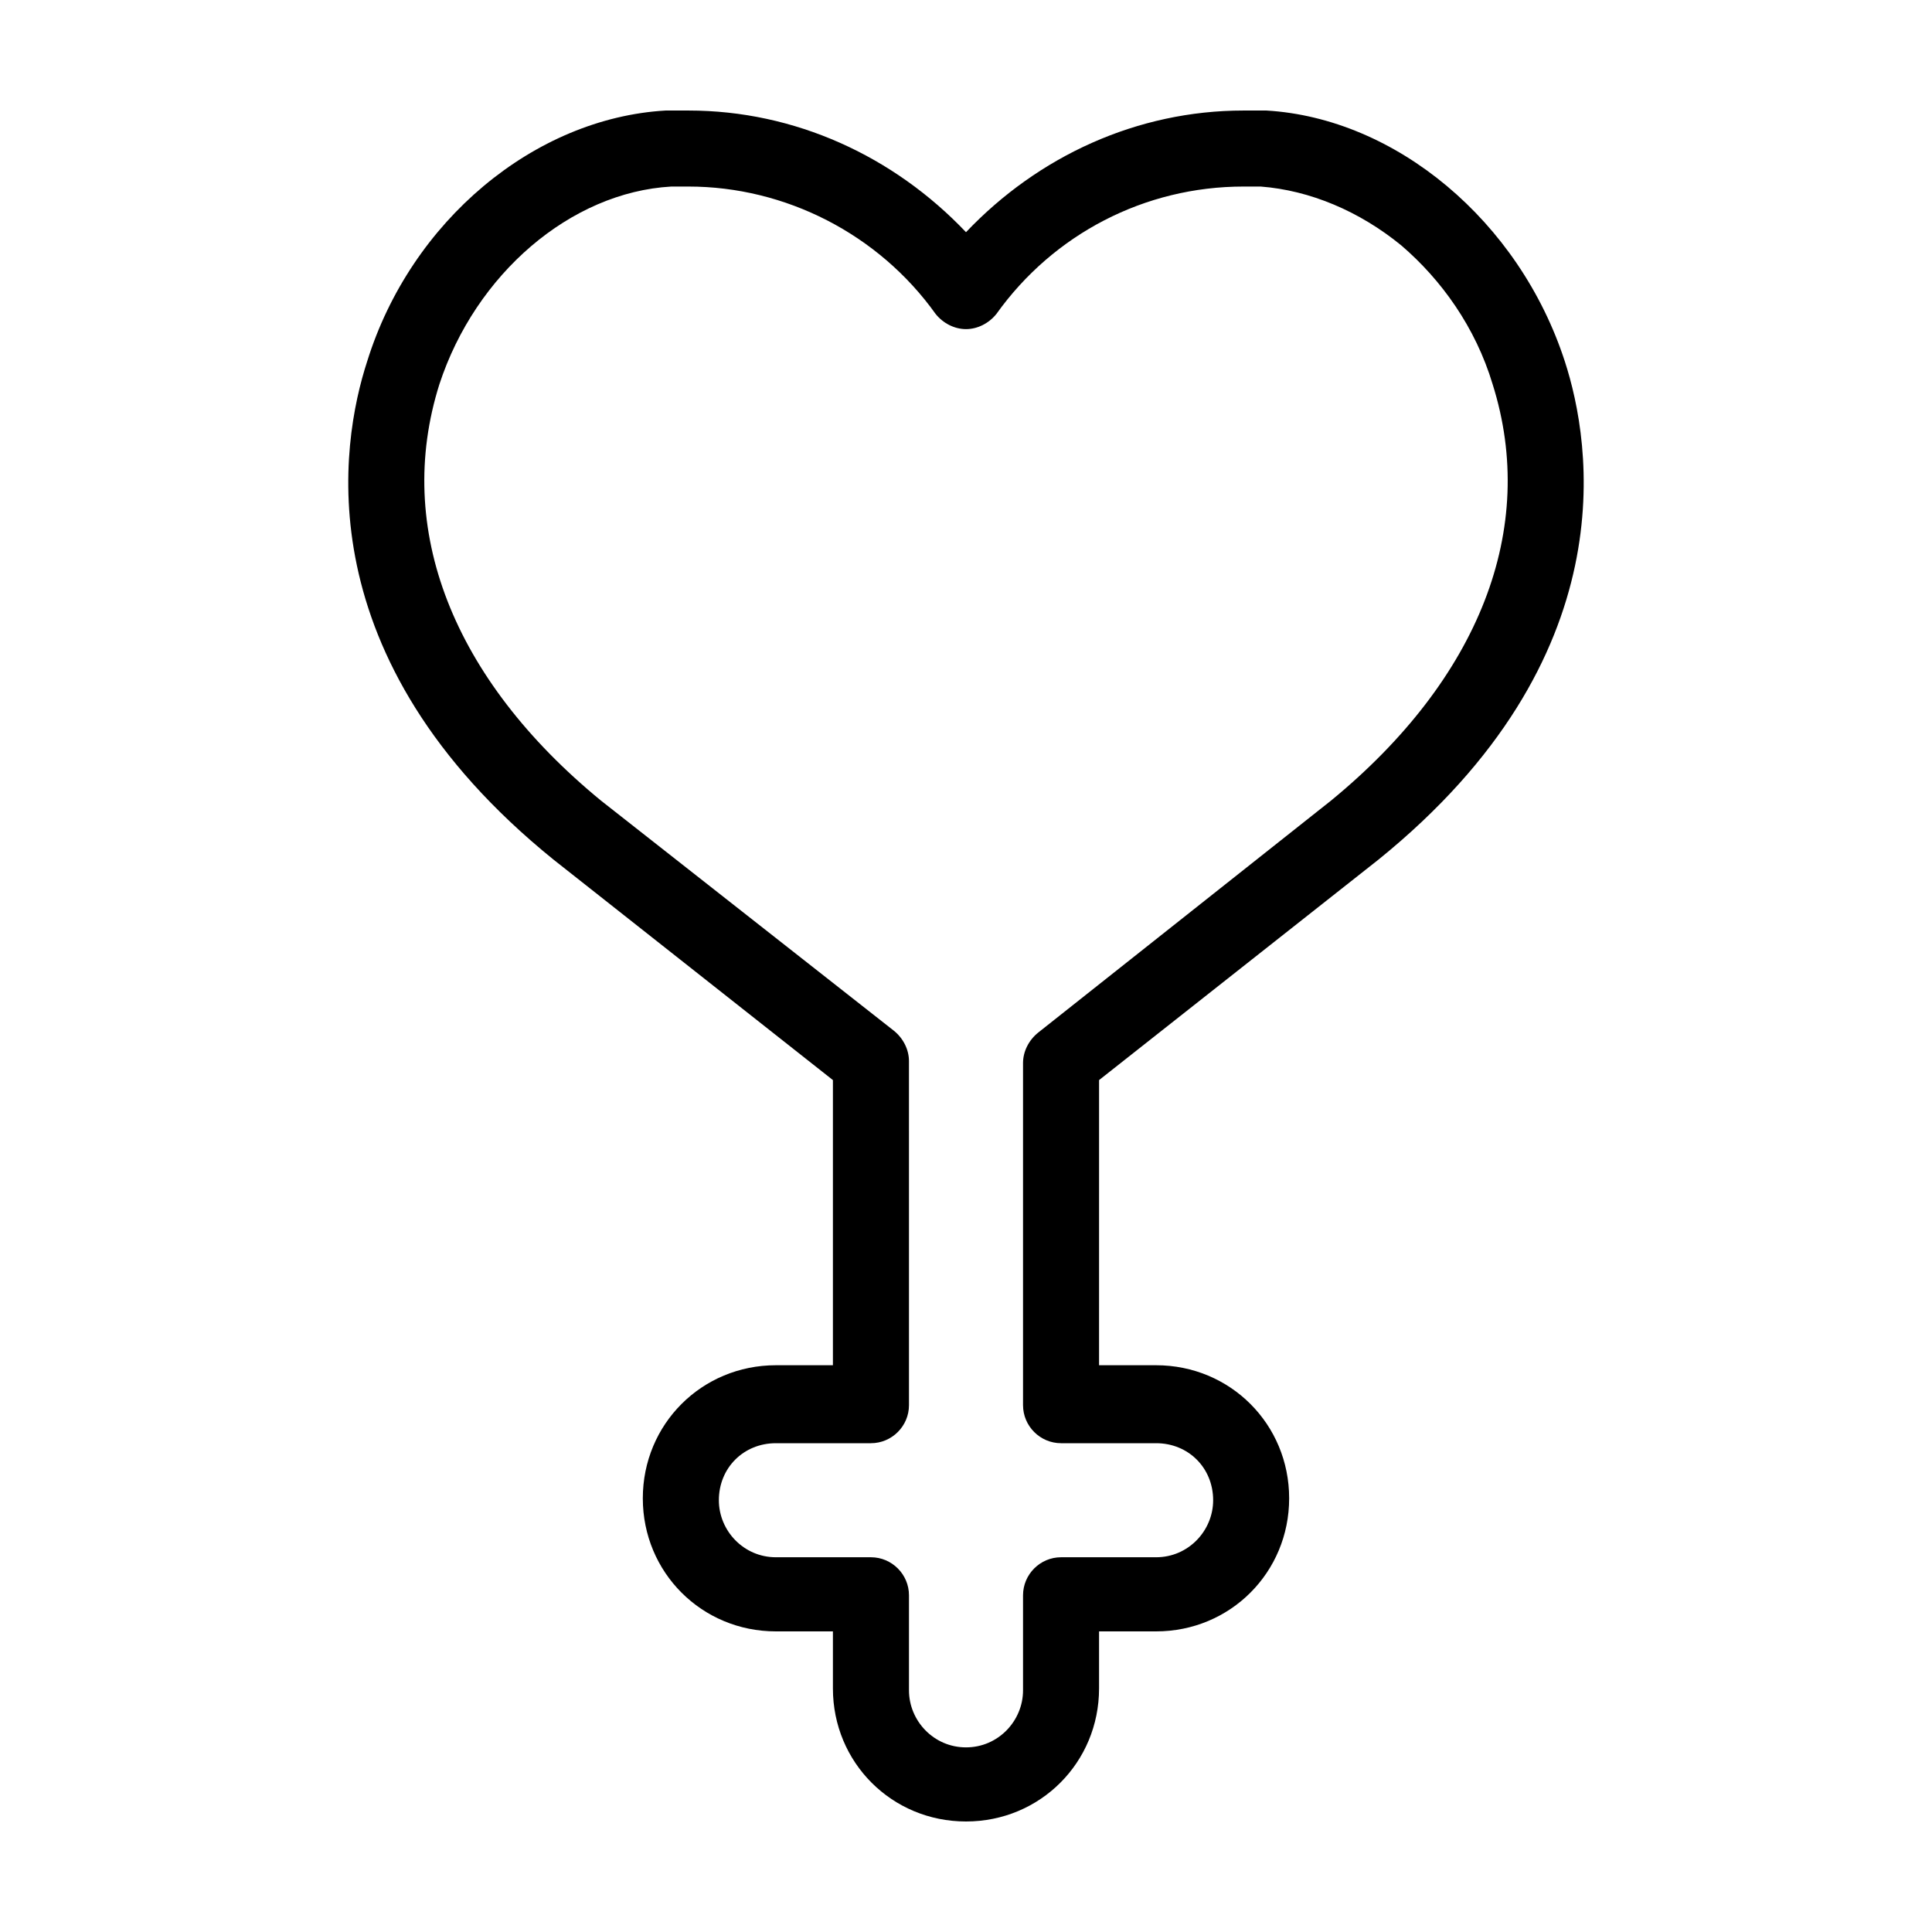
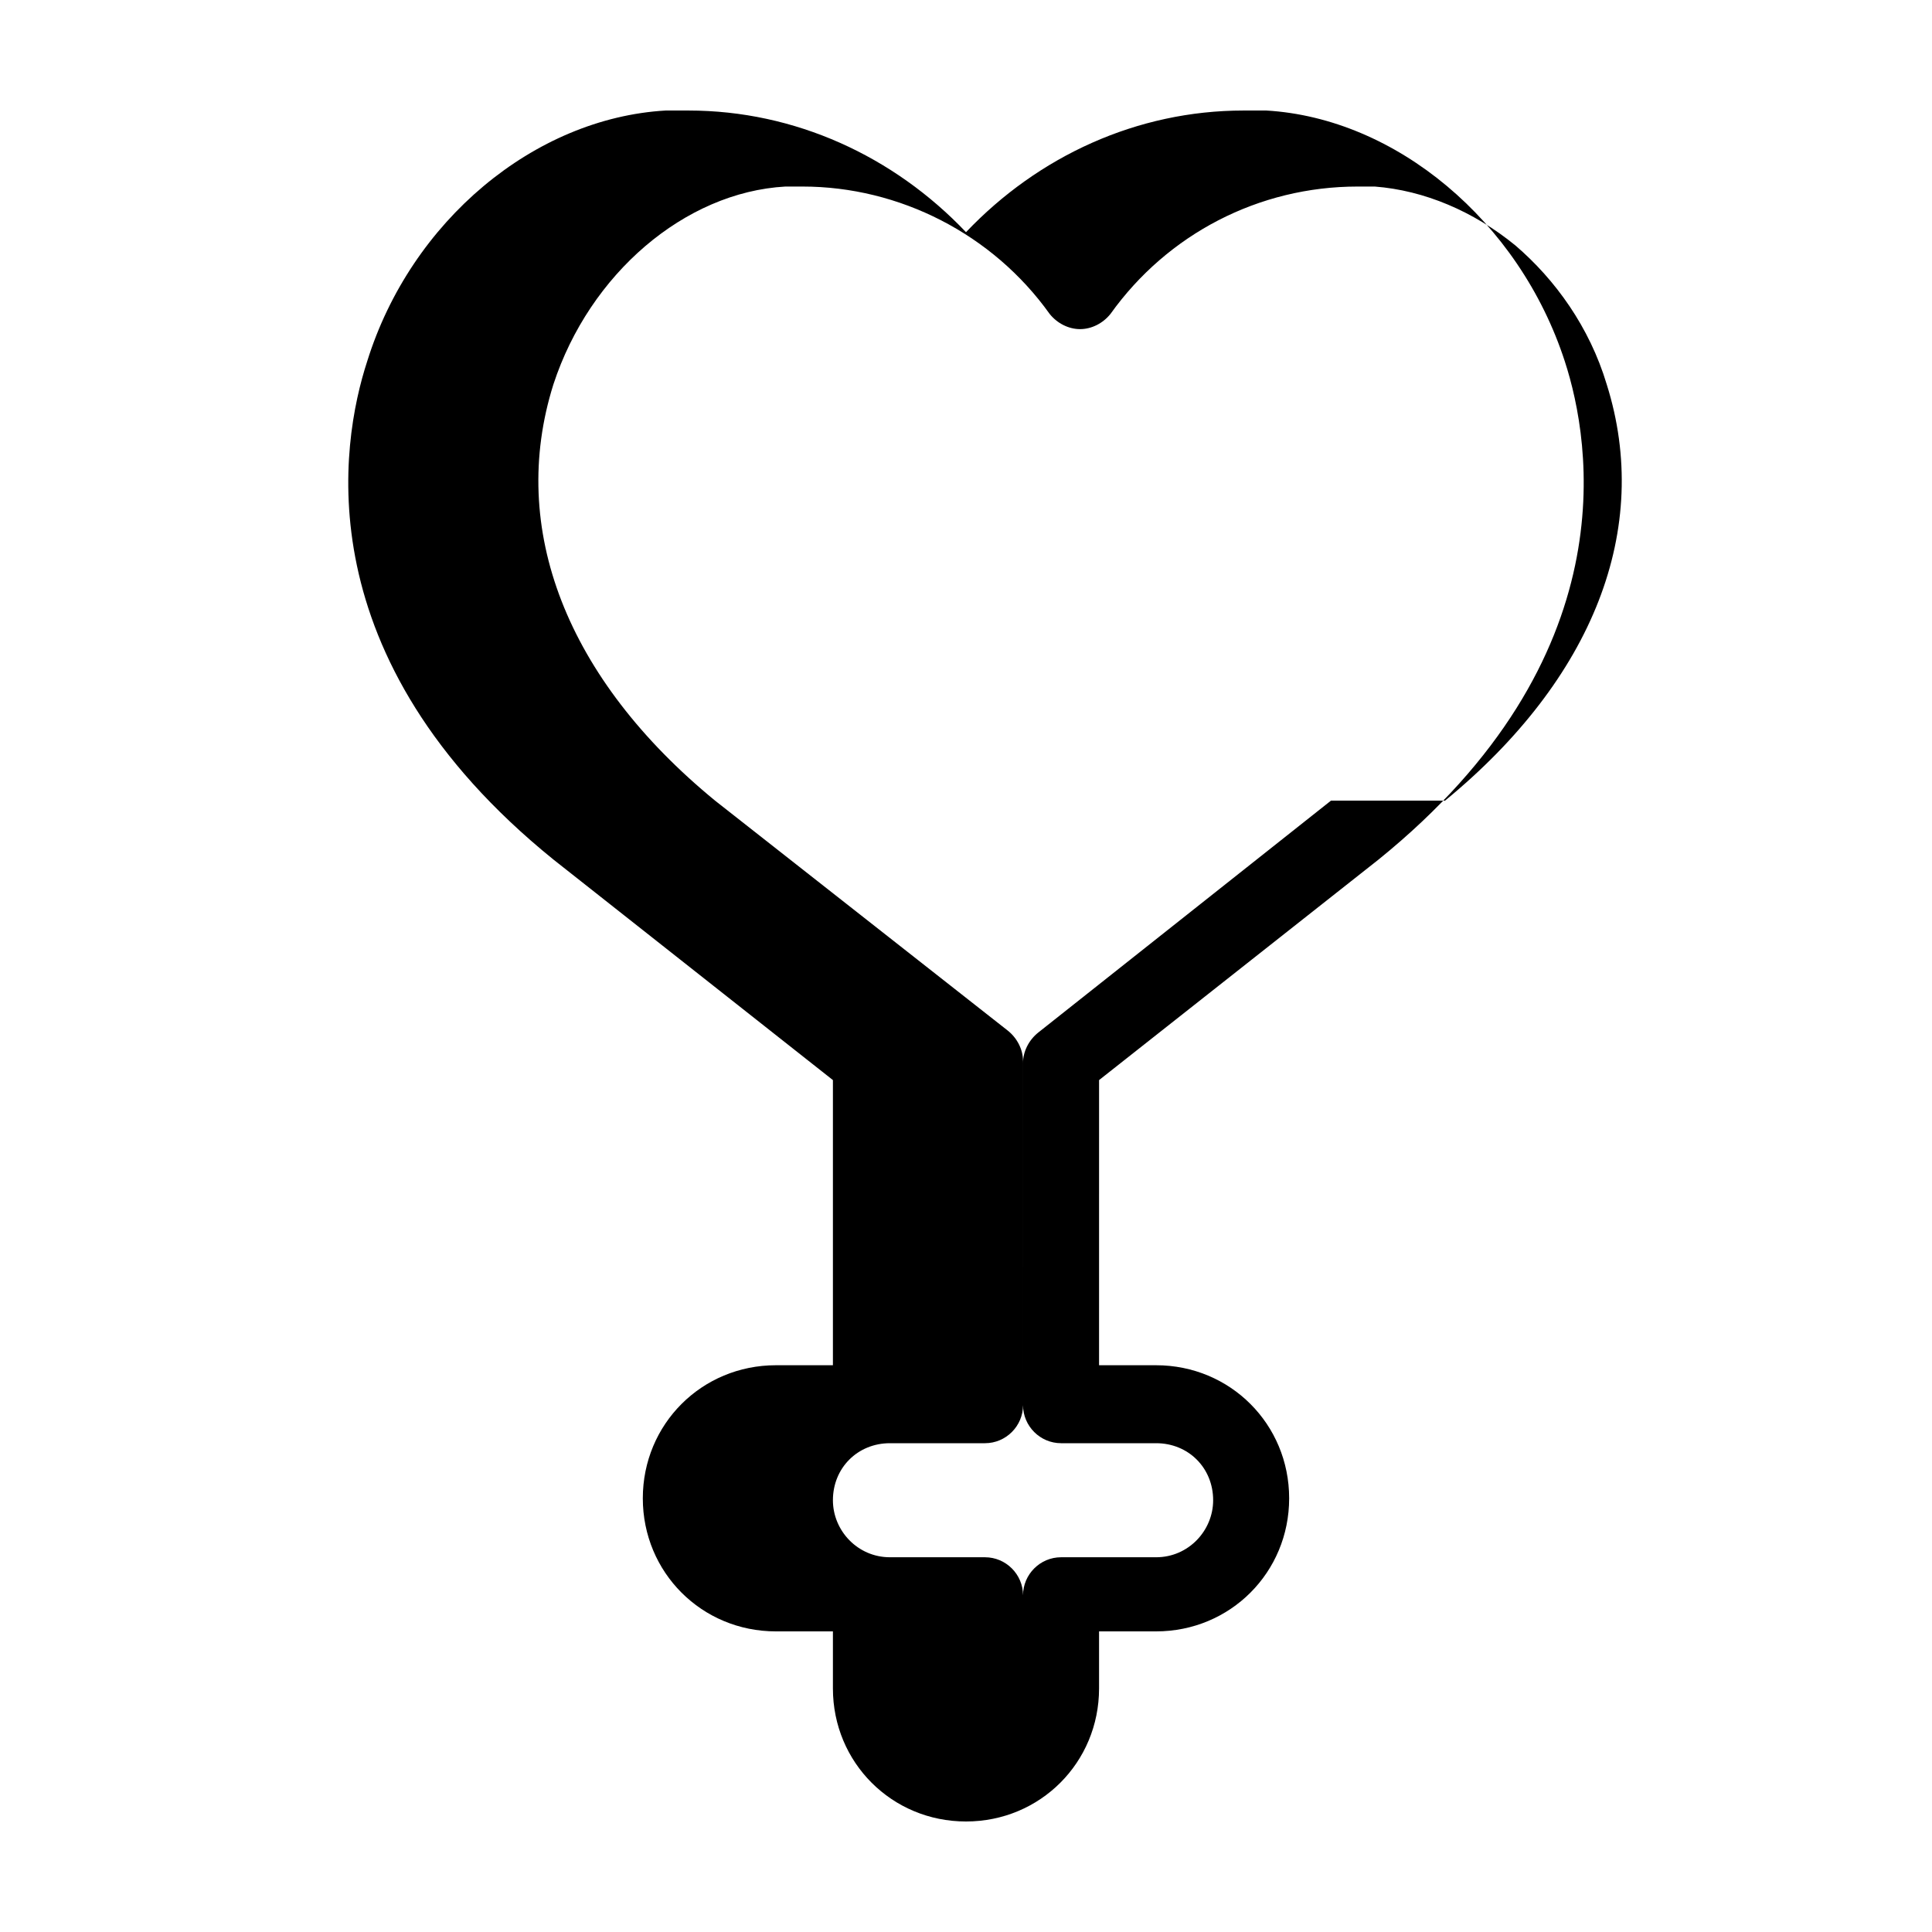
<svg xmlns="http://www.w3.org/2000/svg" fill="#000000" width="800px" height="800px" version="1.1" viewBox="144 144 512 512">
-   <path d="m558.7 239.79c-12.094-37.281-44.84-64.484-79.098-66.5h-6.047c-28.215 0-54.41 12.09-73.555 32.242-19.145-20.152-45.344-32.242-73.559-32.242h-6.047c-34.762 2.016-67.512 29.223-79.098 66.504-7.055 21.664-16.625 78.594 49.375 132l74.059 58.438v75.57h-15.113c-19.648 0-35.266 15.617-35.266 35.266s15.617 35.266 35.266 35.266h15.113v15.113c0 19.648 15.617 35.266 35.266 35.266 19.648 0 35.266-15.617 35.266-35.266v-15.113h15.113c19.648 0 35.266-15.617 35.266-35.266s-15.617-35.266-35.266-35.266h-15.113l0.004-75.57 74.059-58.441c66-53.402 56.426-110.34 49.375-132zm-61.969 116.38-77.586 61.465c-2.519 2.016-4.031 5.039-4.031 8.062v90.688c0 5.543 4.535 10.078 10.078 10.078h25.191c8.566 0 15.113 6.551 15.113 15.113 0 8.062-6.551 15.113-15.113 15.113h-25.191c-5.543 0-10.078 4.535-10.078 10.078v25.191c0 8.062-6.551 15.113-15.113 15.113-8.566 0-15.113-7.055-15.113-15.113v-25.191c0-5.543-4.535-10.078-10.078-10.078h-25.191c-8.566 0-15.113-7.055-15.113-15.113 0-8.566 6.551-15.113 15.113-15.113h25.191c5.543 0 10.078-4.535 10.078-10.078l-0.004-91.195c0-3.023-1.512-6.047-4.031-8.062l-77.586-60.957c-39.297-32.246-54.914-72.047-42.824-110.34 9.574-29.219 34.766-50.883 61.465-52.395h4.535c25.695 0 50.383 12.594 65.496 33.754 2.016 2.519 5.039 4.031 8.062 4.031s6.047-1.512 8.062-4.031c15.113-21.16 39.297-33.754 65.496-33.754h4.535c13.098 1.008 26.199 6.551 37.281 15.617 10.578 9.07 19.648 21.664 24.184 36.777 12.086 38.289-3.531 78.09-42.828 110.34z" />
+   <path d="m558.7 239.79c-12.094-37.281-44.84-64.484-79.098-66.5h-6.047c-28.215 0-54.41 12.09-73.555 32.242-19.145-20.152-45.344-32.242-73.559-32.242h-6.047c-34.762 2.016-67.512 29.223-79.098 66.504-7.055 21.664-16.625 78.594 49.375 132l74.059 58.438v75.57h-15.113c-19.648 0-35.266 15.617-35.266 35.266s15.617 35.266 35.266 35.266h15.113v15.113c0 19.648 15.617 35.266 35.266 35.266 19.648 0 35.266-15.617 35.266-35.266v-15.113h15.113c19.648 0 35.266-15.617 35.266-35.266s-15.617-35.266-35.266-35.266h-15.113l0.004-75.57 74.059-58.441c66-53.402 56.426-110.34 49.375-132zm-61.969 116.38-77.586 61.465c-2.519 2.016-4.031 5.039-4.031 8.062v90.688c0 5.543 4.535 10.078 10.078 10.078h25.191c8.566 0 15.113 6.551 15.113 15.113 0 8.062-6.551 15.113-15.113 15.113h-25.191c-5.543 0-10.078 4.535-10.078 10.078v25.191v-25.191c0-5.543-4.535-10.078-10.078-10.078h-25.191c-8.566 0-15.113-7.055-15.113-15.113 0-8.566 6.551-15.113 15.113-15.113h25.191c5.543 0 10.078-4.535 10.078-10.078l-0.004-91.195c0-3.023-1.512-6.047-4.031-8.062l-77.586-60.957c-39.297-32.246-54.914-72.047-42.824-110.34 9.574-29.219 34.766-50.883 61.465-52.395h4.535c25.695 0 50.383 12.594 65.496 33.754 2.016 2.519 5.039 4.031 8.062 4.031s6.047-1.512 8.062-4.031c15.113-21.16 39.297-33.754 65.496-33.754h4.535c13.098 1.008 26.199 6.551 37.281 15.617 10.578 9.07 19.648 21.664 24.184 36.777 12.086 38.289-3.531 78.09-42.828 110.34z" />
</svg>